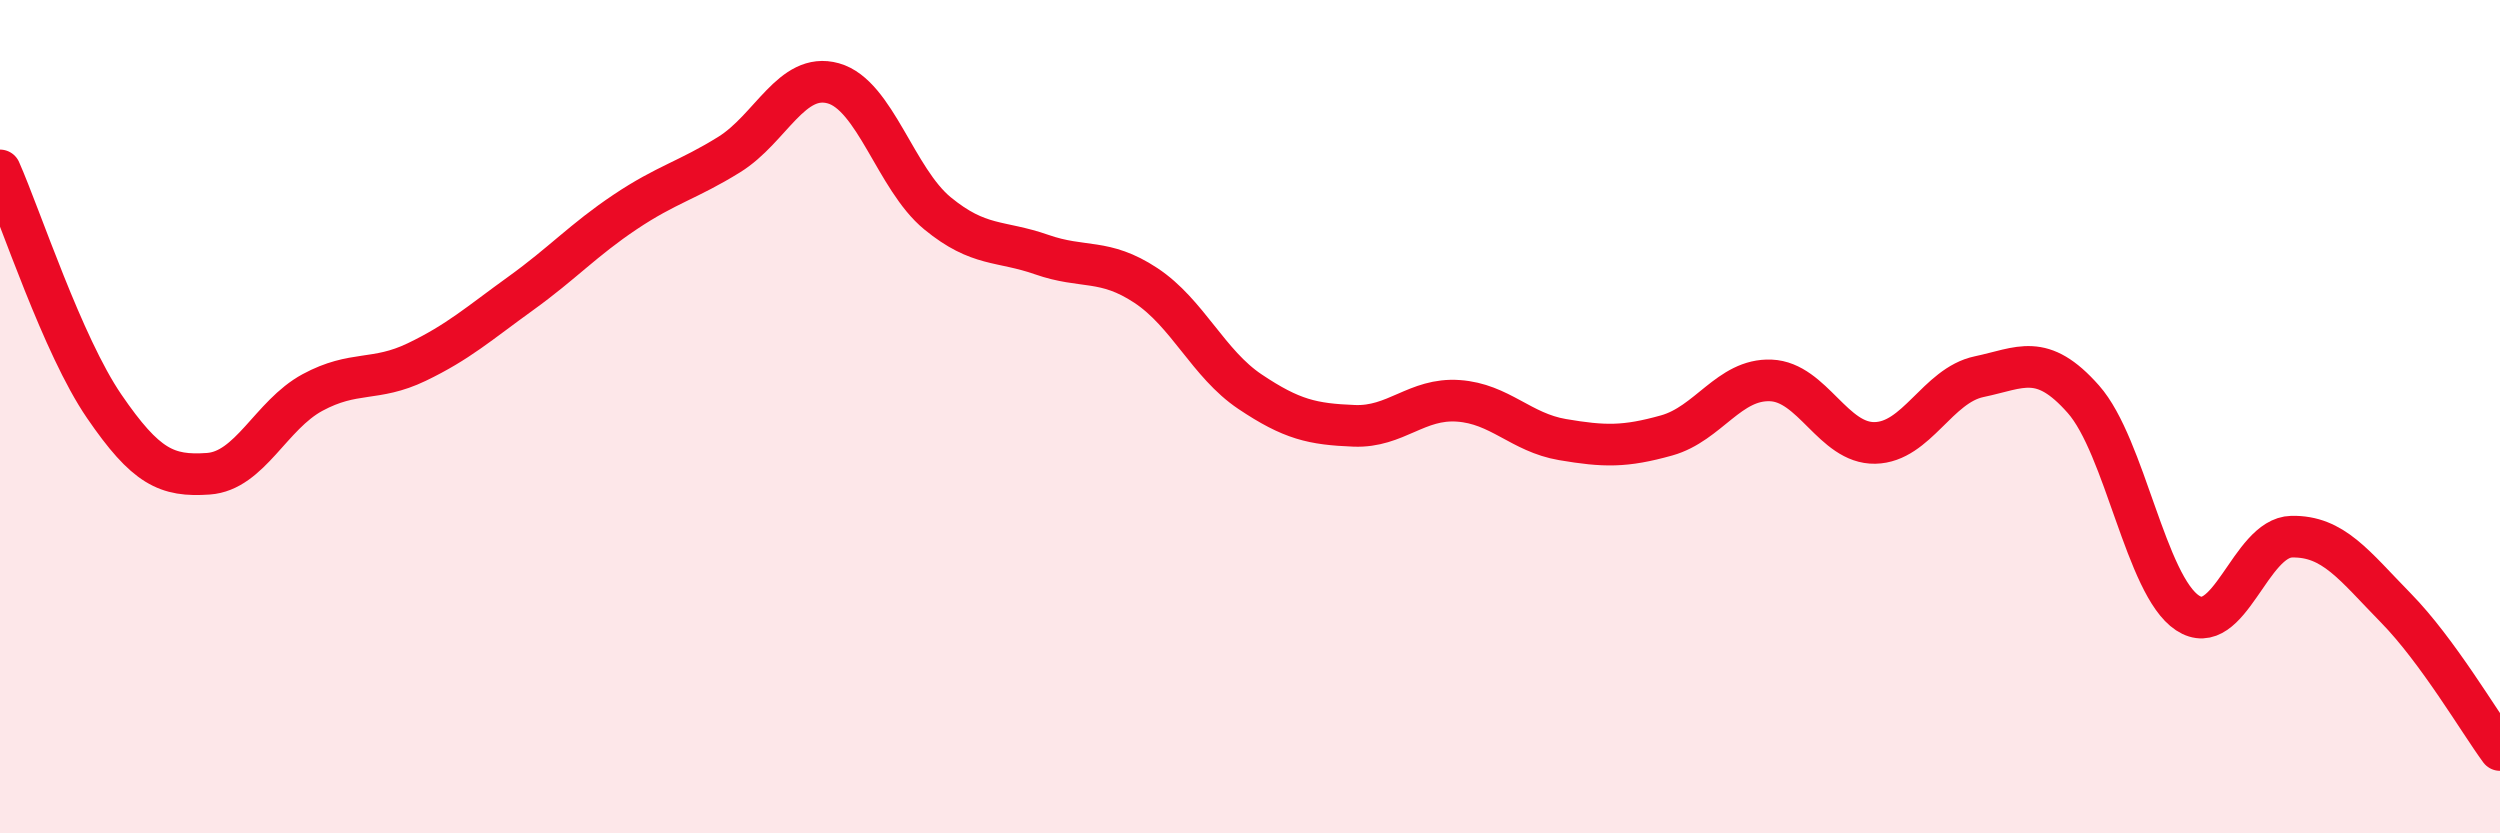
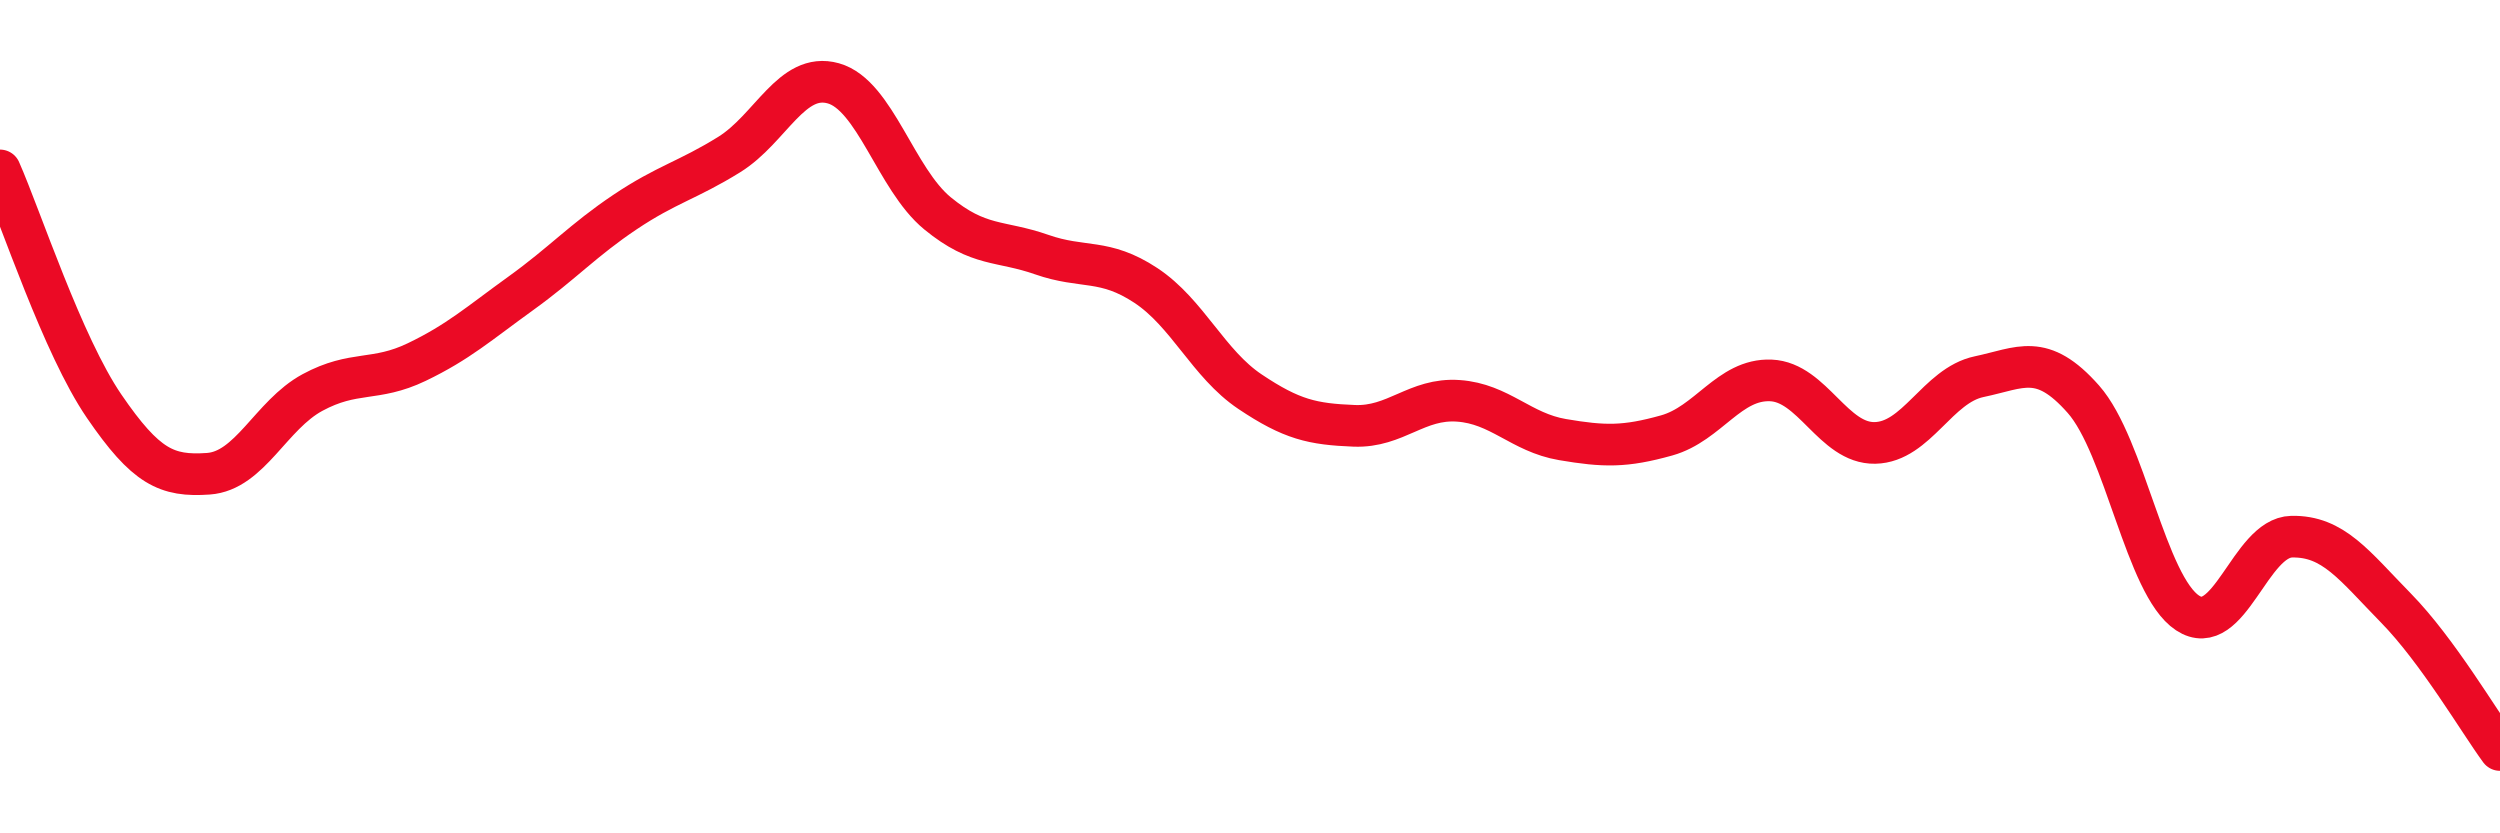
<svg xmlns="http://www.w3.org/2000/svg" width="60" height="20" viewBox="0 0 60 20">
-   <path d="M 0,4.09 C 0.5,5.22 1.5,8.29 2.5,9.75 C 3.5,11.21 4,11.44 5,11.37 C 6,11.3 6.5,9.96 7.5,9.42 C 8.5,8.88 9,9.17 10,8.69 C 11,8.21 11.5,7.76 12.5,7.04 C 13.5,6.32 14,5.76 15,5.09 C 16,4.42 16.5,4.33 17.5,3.71 C 18.5,3.09 19,1.72 20,2 C 21,2.28 21.5,4.3 22.5,5.12 C 23.5,5.94 24,5.76 25,6.11 C 26,6.46 26.5,6.19 27.5,6.85 C 28.5,7.51 29,8.73 30,9.4 C 31,10.07 31.5,10.18 32.5,10.22 C 33.5,10.26 34,9.55 35,9.62 C 36,9.69 36.5,10.38 37.5,10.55 C 38.5,10.72 39,10.73 40,10.45 C 41,10.17 41.5,9.09 42.5,9.13 C 43.5,9.17 44,10.65 45,10.63 C 46,10.61 46.5,9.25 47.5,9.04 C 48.5,8.83 49,8.45 50,9.58 C 51,10.71 51.5,14.05 52.5,14.71 C 53.5,15.37 54,12.9 55,12.88 C 56,12.86 56.5,13.57 57.5,14.59 C 58.5,15.61 59.5,17.32 60,18L60 20L0 20Z" fill="#EB0A25" opacity="0.1" stroke-linecap="round" stroke-linejoin="round" />
  <path d="M 0,4.09 C 0.5,5.22 1.5,8.29 2.5,9.75 C 3.5,11.21 4,11.44 5,11.37 C 6,11.3 6.5,9.96 7.5,9.42 C 8.5,8.88 9,9.17 10,8.69 C 11,8.21 11.5,7.76 12.5,7.04 C 13.5,6.32 14,5.76 15,5.09 C 16,4.42 16.5,4.33 17.5,3.71 C 18.5,3.09 19,1.72 20,2 C 21,2.28 21.5,4.3 22.5,5.12 C 23.5,5.94 24,5.76 25,6.11 C 26,6.46 26.5,6.19 27.5,6.85 C 28.5,7.51 29,8.73 30,9.4 C 31,10.07 31.5,10.18 32.5,10.22 C 33.5,10.26 34,9.55 35,9.62 C 36,9.69 36.5,10.38 37.5,10.55 C 38.5,10.72 39,10.73 40,10.45 C 41,10.17 41.5,9.09 42.5,9.13 C 43.5,9.17 44,10.65 45,10.63 C 46,10.61 46.5,9.25 47.5,9.04 C 48.5,8.83 49,8.45 50,9.58 C 51,10.71 51.5,14.05 52.5,14.71 C 53.5,15.37 54,12.9 55,12.88 C 56,12.86 56.5,13.57 57.5,14.59 C 58.5,15.61 59.5,17.32 60,18" stroke="#EB0A25" stroke-width="1" fill="none" stroke-linecap="round" stroke-linejoin="round" />
</svg>